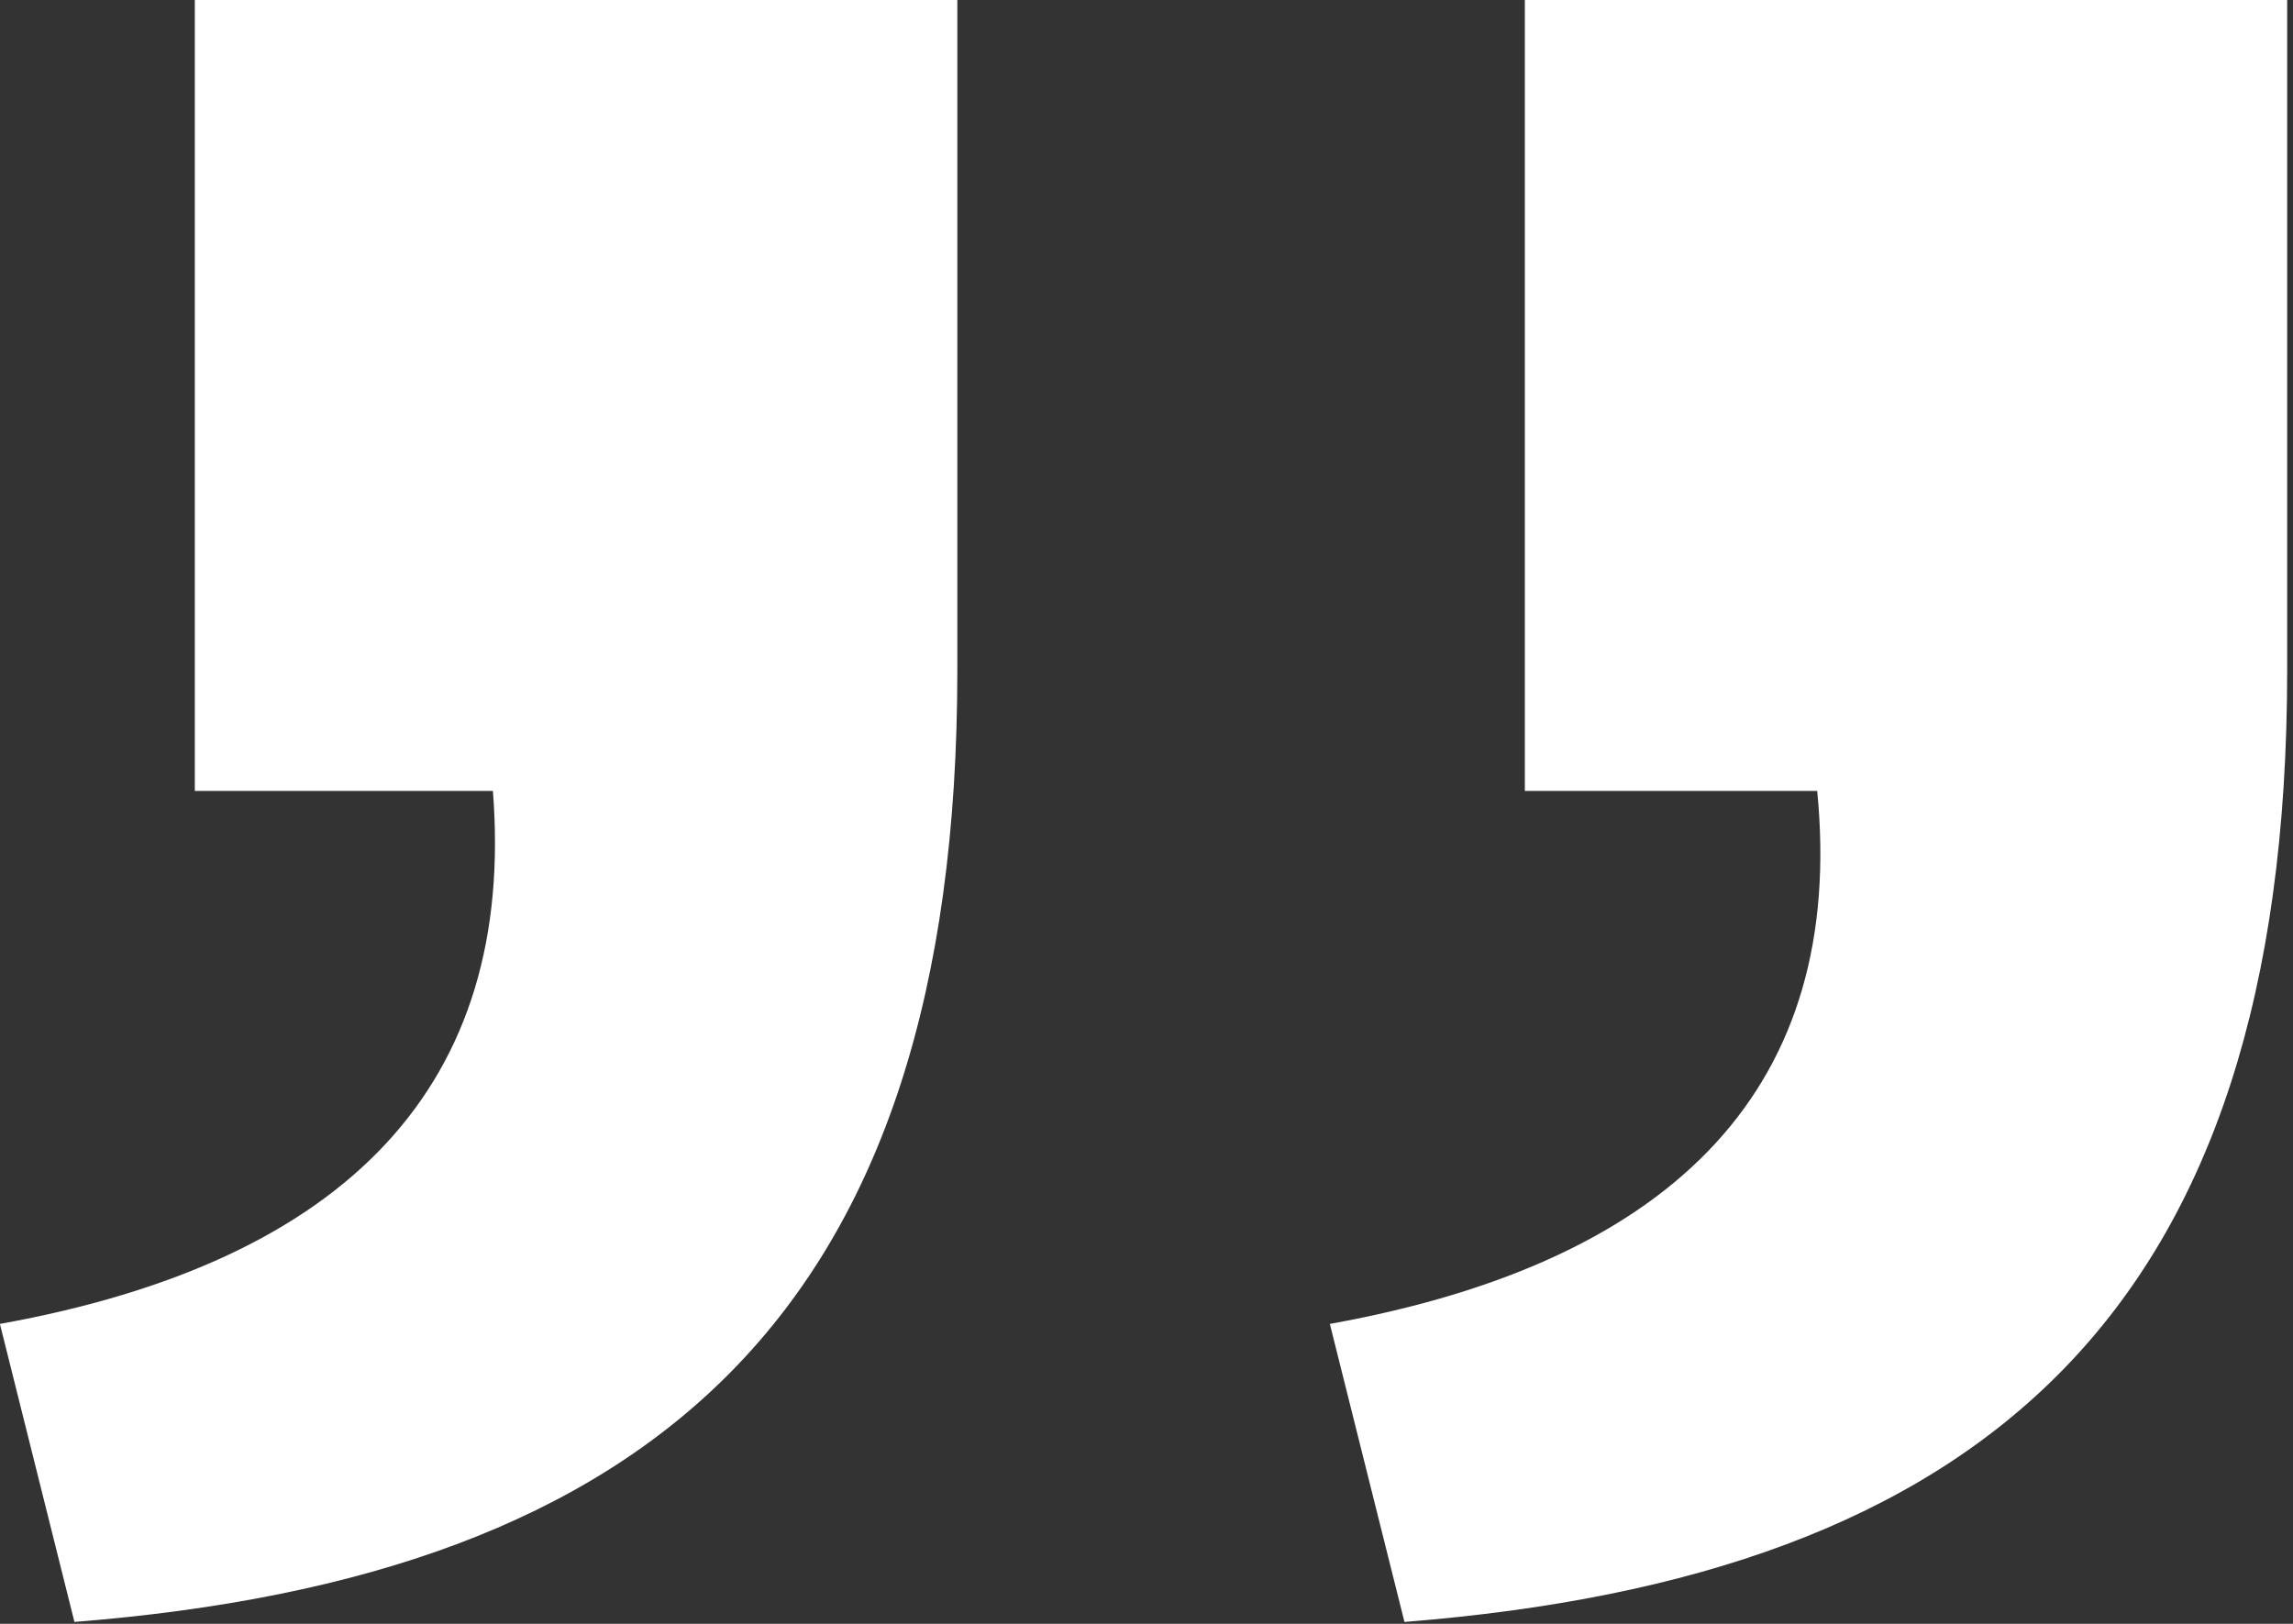
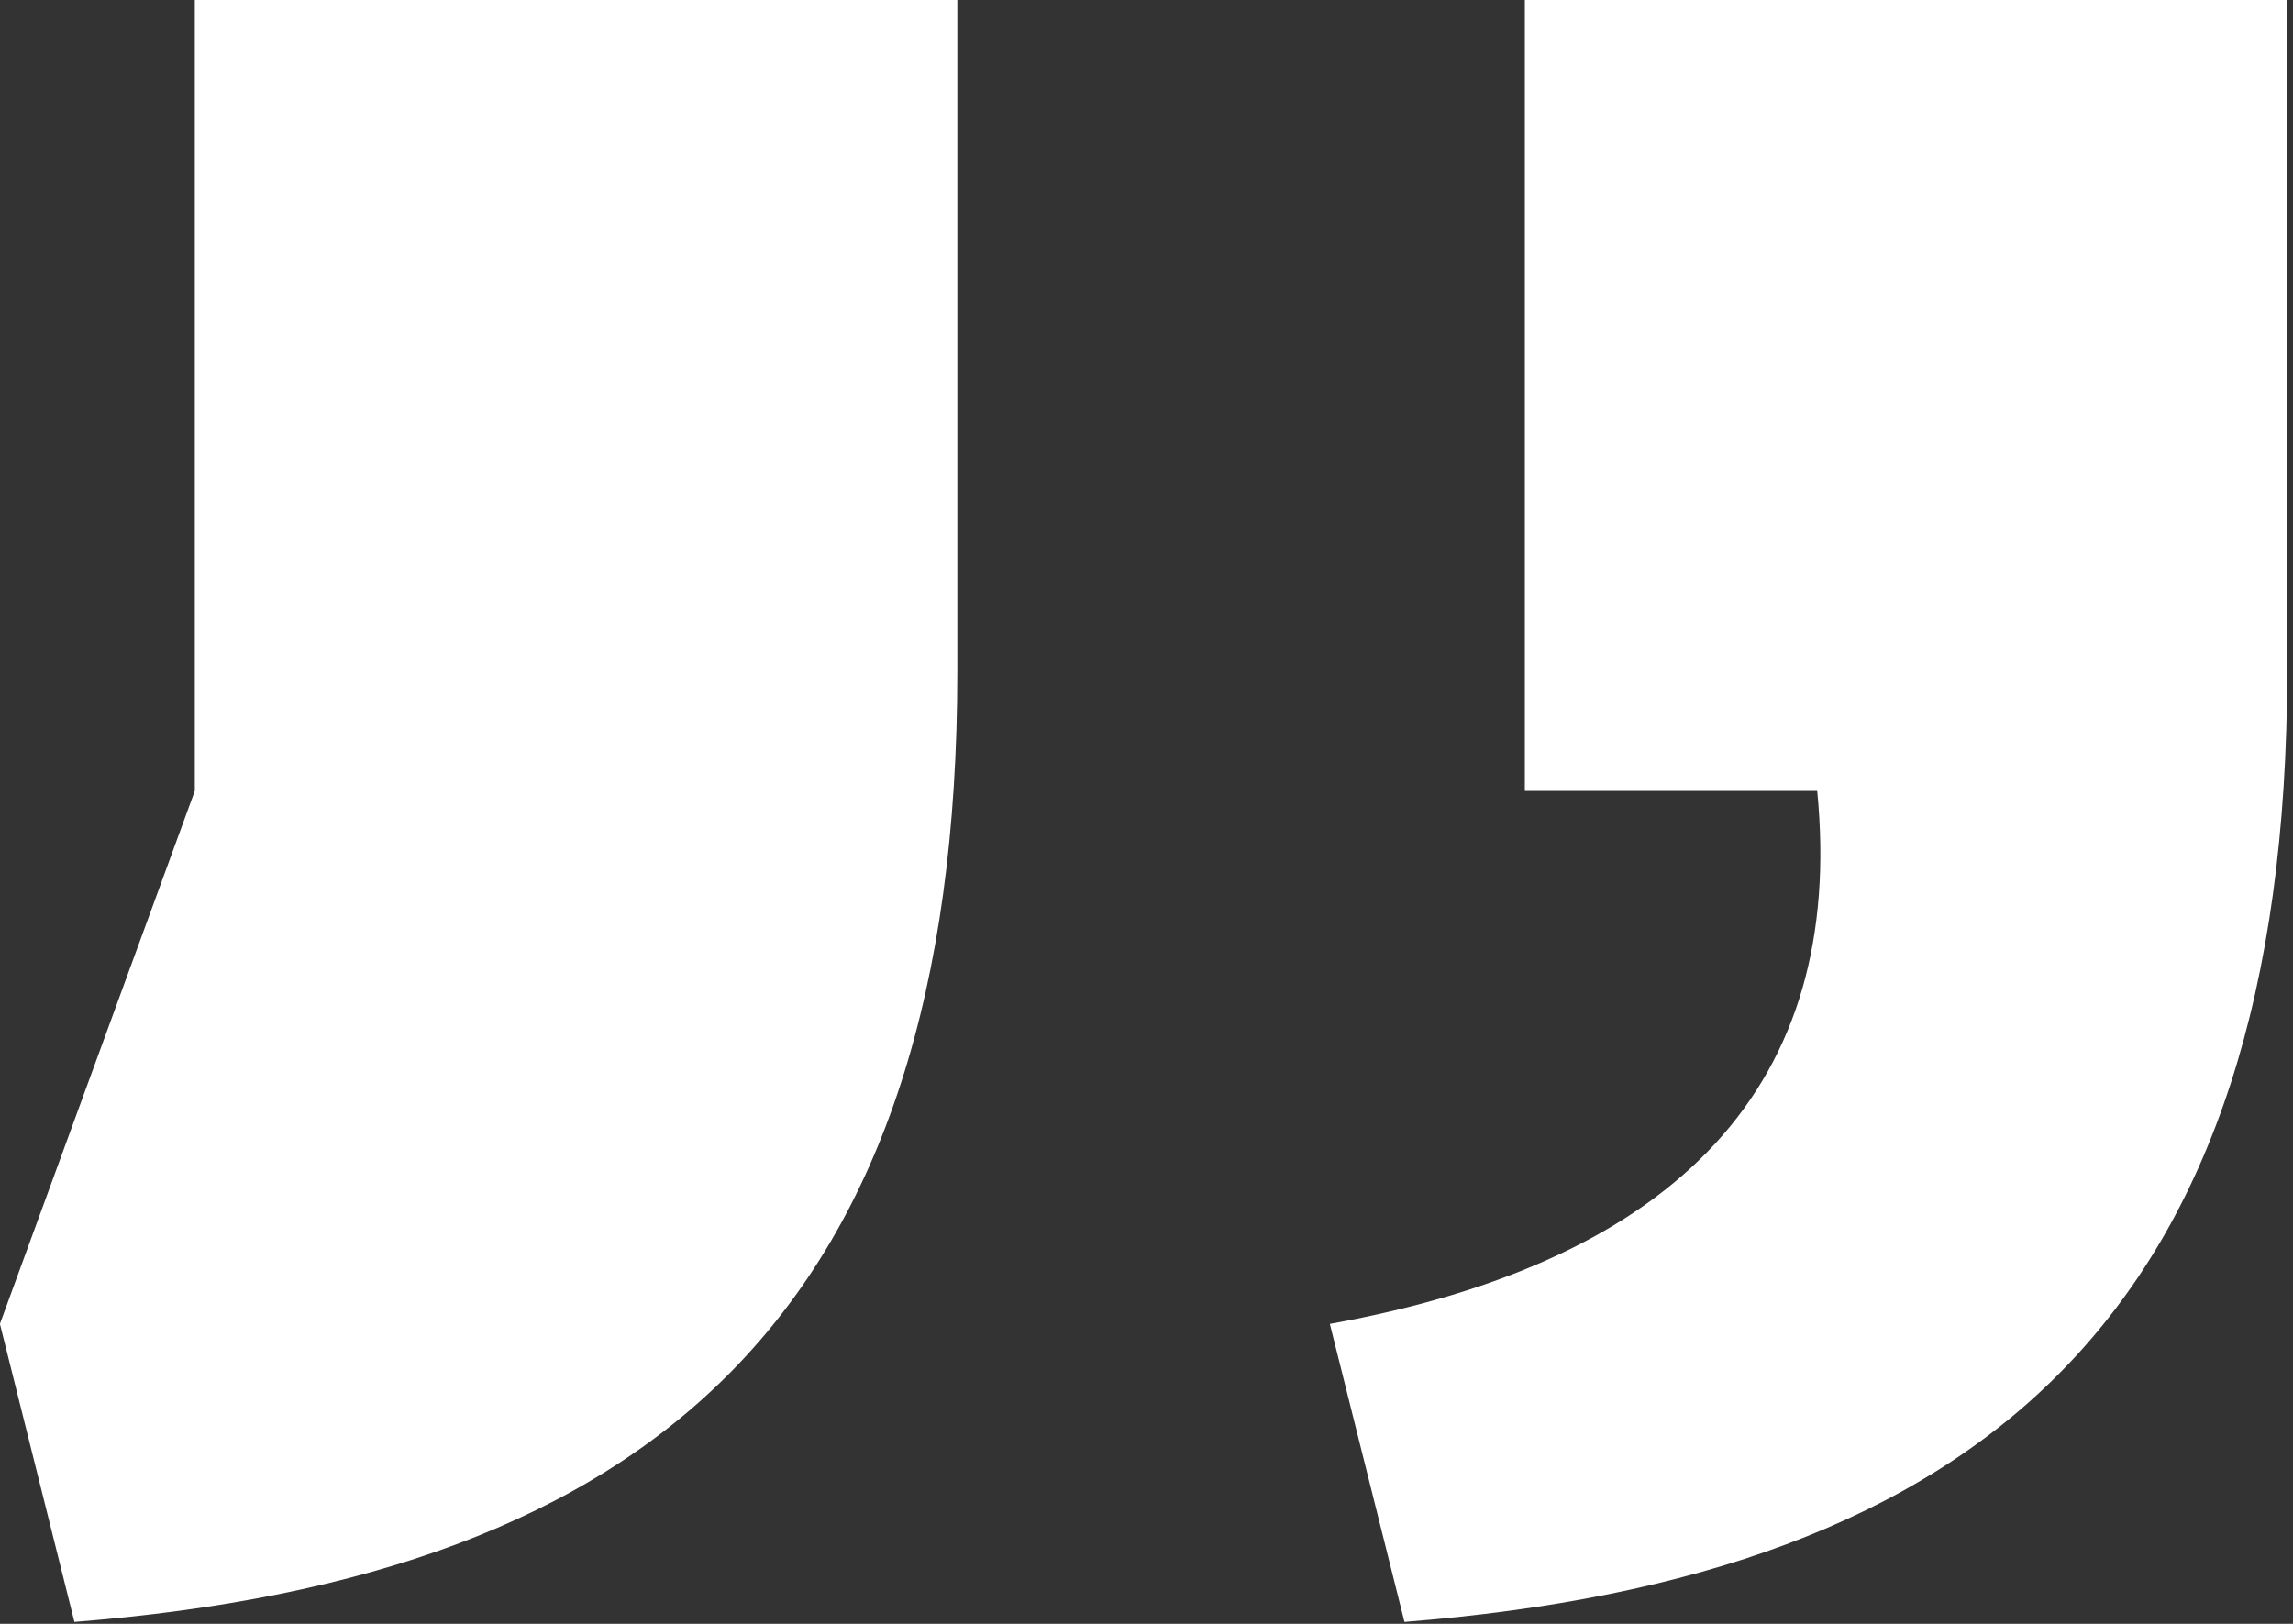
<svg xmlns="http://www.w3.org/2000/svg" width="24" height="17" viewBox="0 0 24 17" fill="none">
  <rect x="0" y="0" width="24" height="17" fill="#333333" stroke="none" />
-   <path d="M10.02 -2.41051e-05L10.02 7.02C10.02 13.74 6.839 16.5 0.779 16.98L-0.001 13.86C3.659 13.2 5.399 11.34 5.159 8.28L2.039 8.28L2.039 -2.48027e-05L10.02 -2.41051e-05ZM23.939 -2.28882e-05L23.939 7.02C23.939 13.74 20.759 16.5 14.7 16.98L13.919 13.86C17.579 13.2 19.32 11.34 19.02 8.28L15.96 8.28L15.96 -2.35858e-05L23.939 -2.28882e-05Z" fill="#ffffff" />
+   <path d="M10.02 -2.41051e-05L10.02 7.02C10.02 13.74 6.839 16.5 0.779 16.98L-0.001 13.86L2.039 8.28L2.039 -2.48027e-05L10.02 -2.41051e-05ZM23.939 -2.28882e-05L23.939 7.02C23.939 13.74 20.759 16.5 14.7 16.98L13.919 13.86C17.579 13.2 19.32 11.34 19.02 8.28L15.96 8.28L15.96 -2.35858e-05L23.939 -2.28882e-05Z" fill="#ffffff" />
</svg>